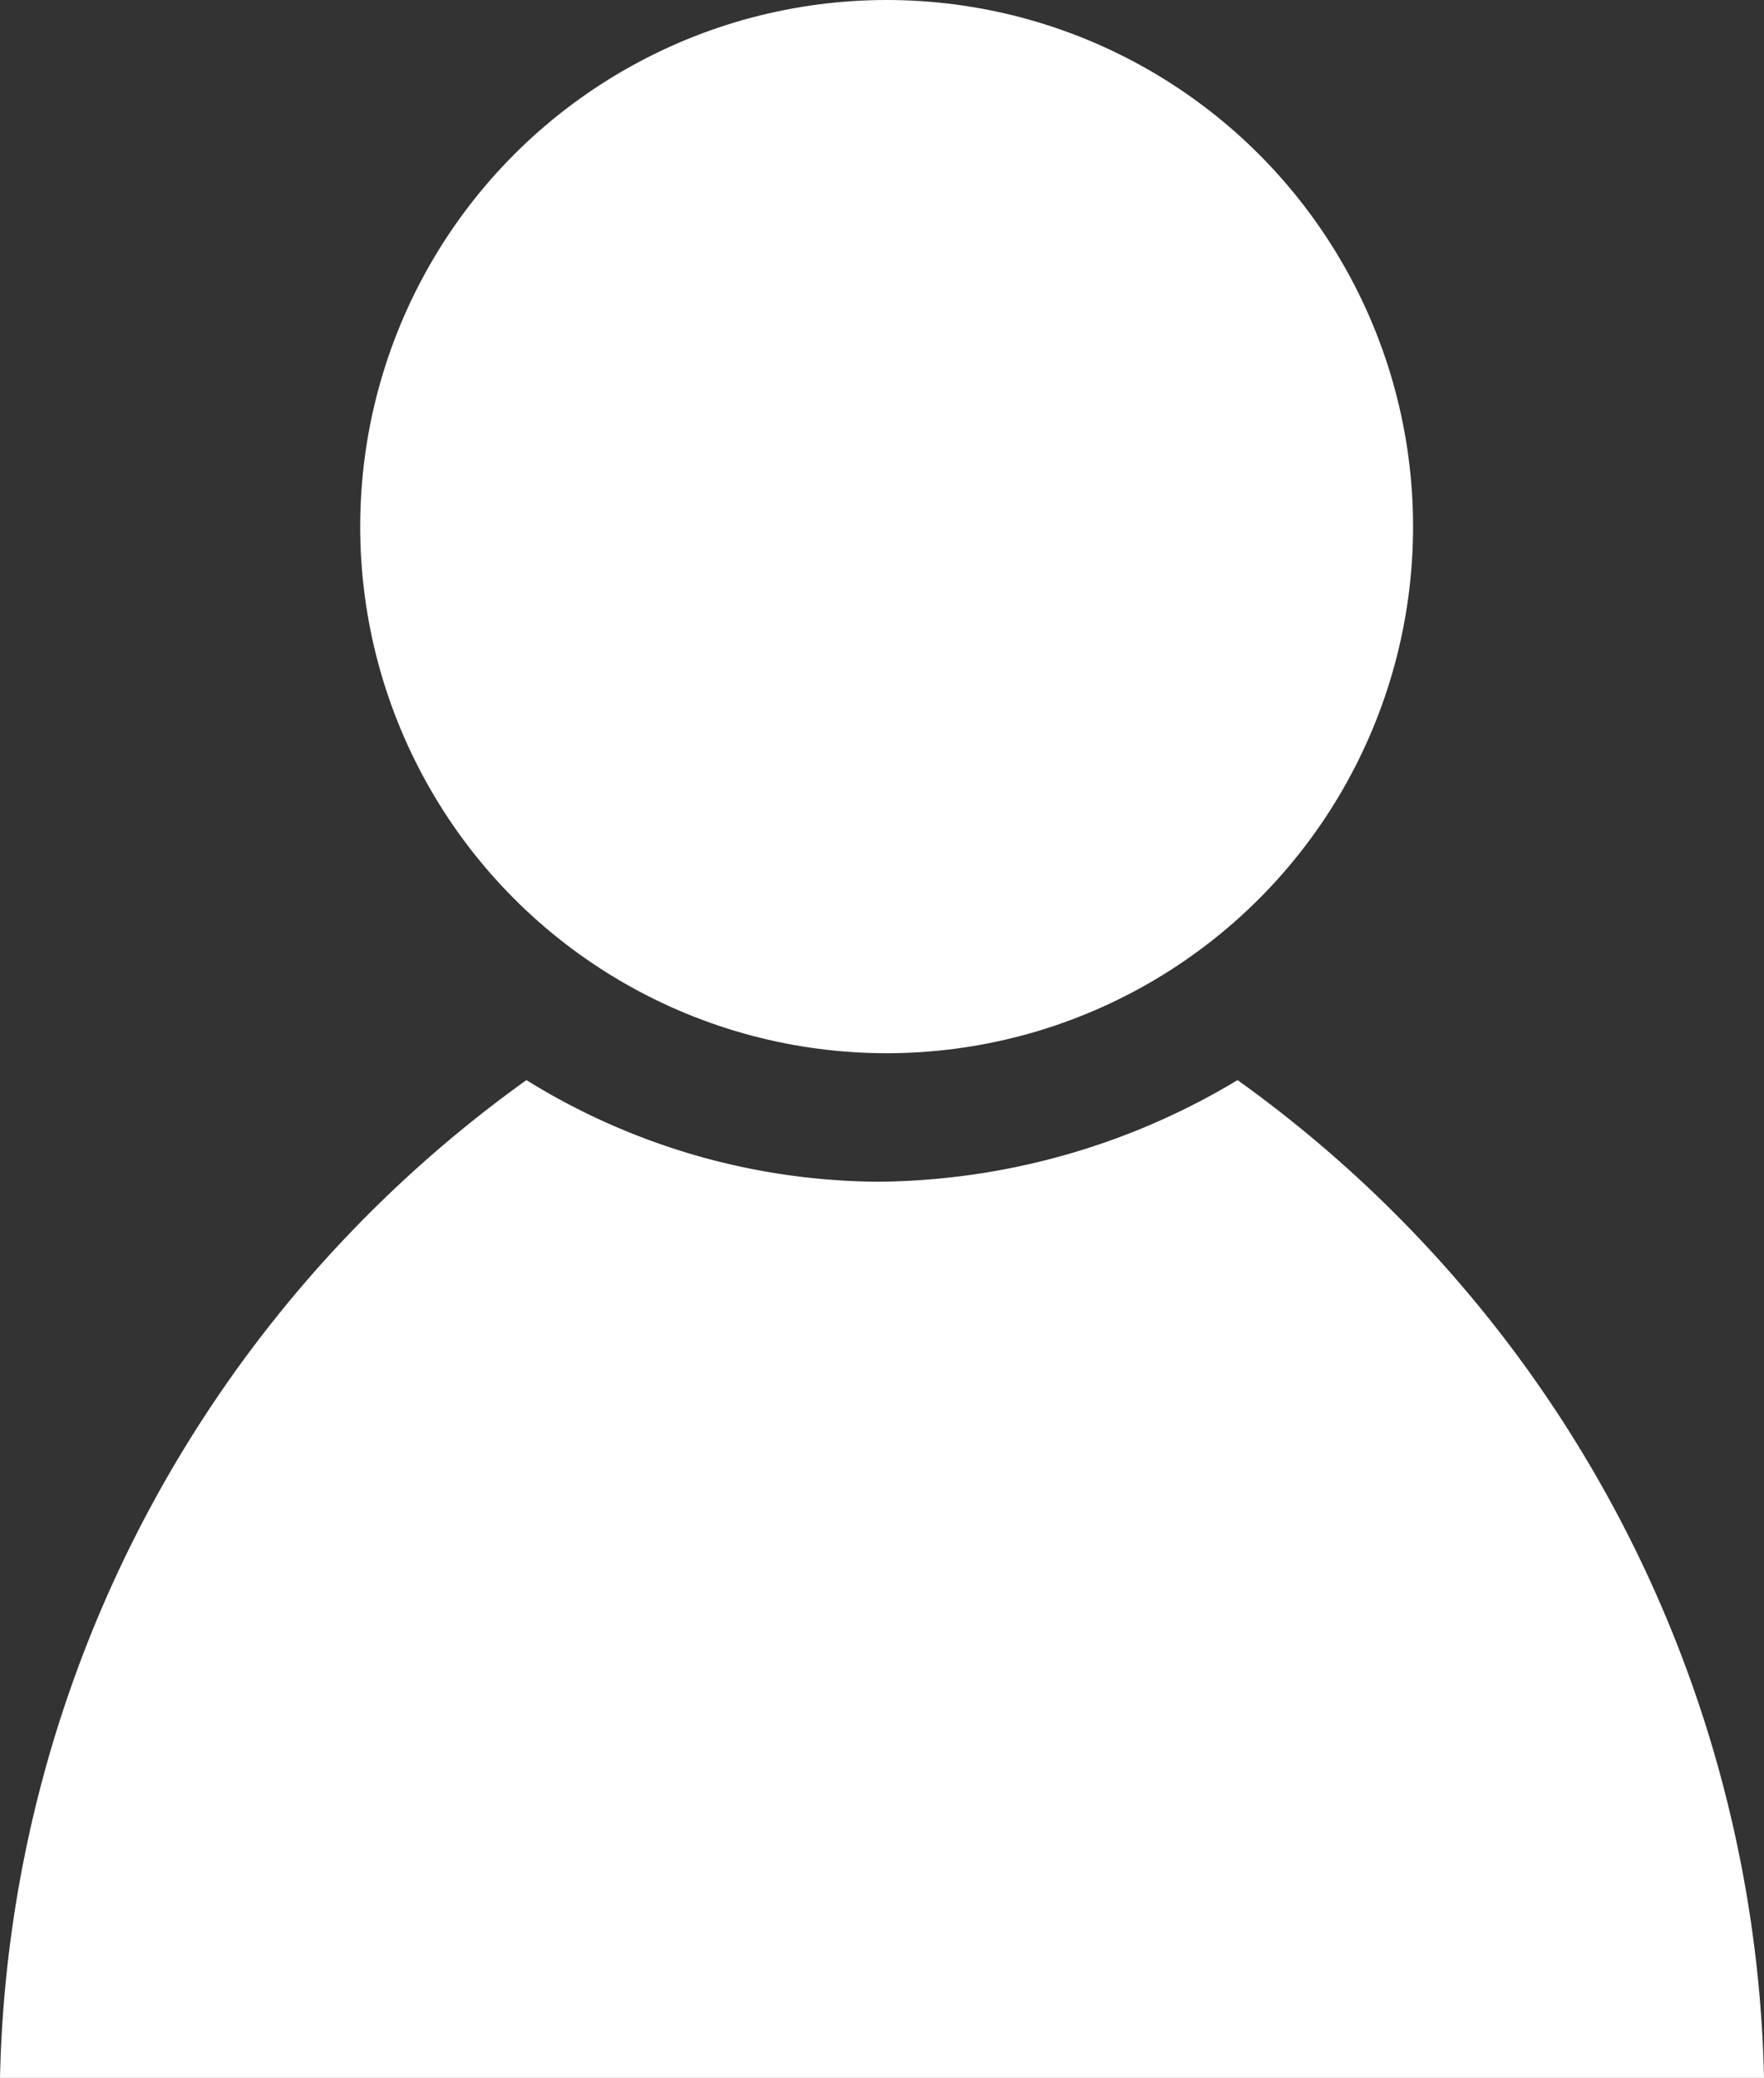
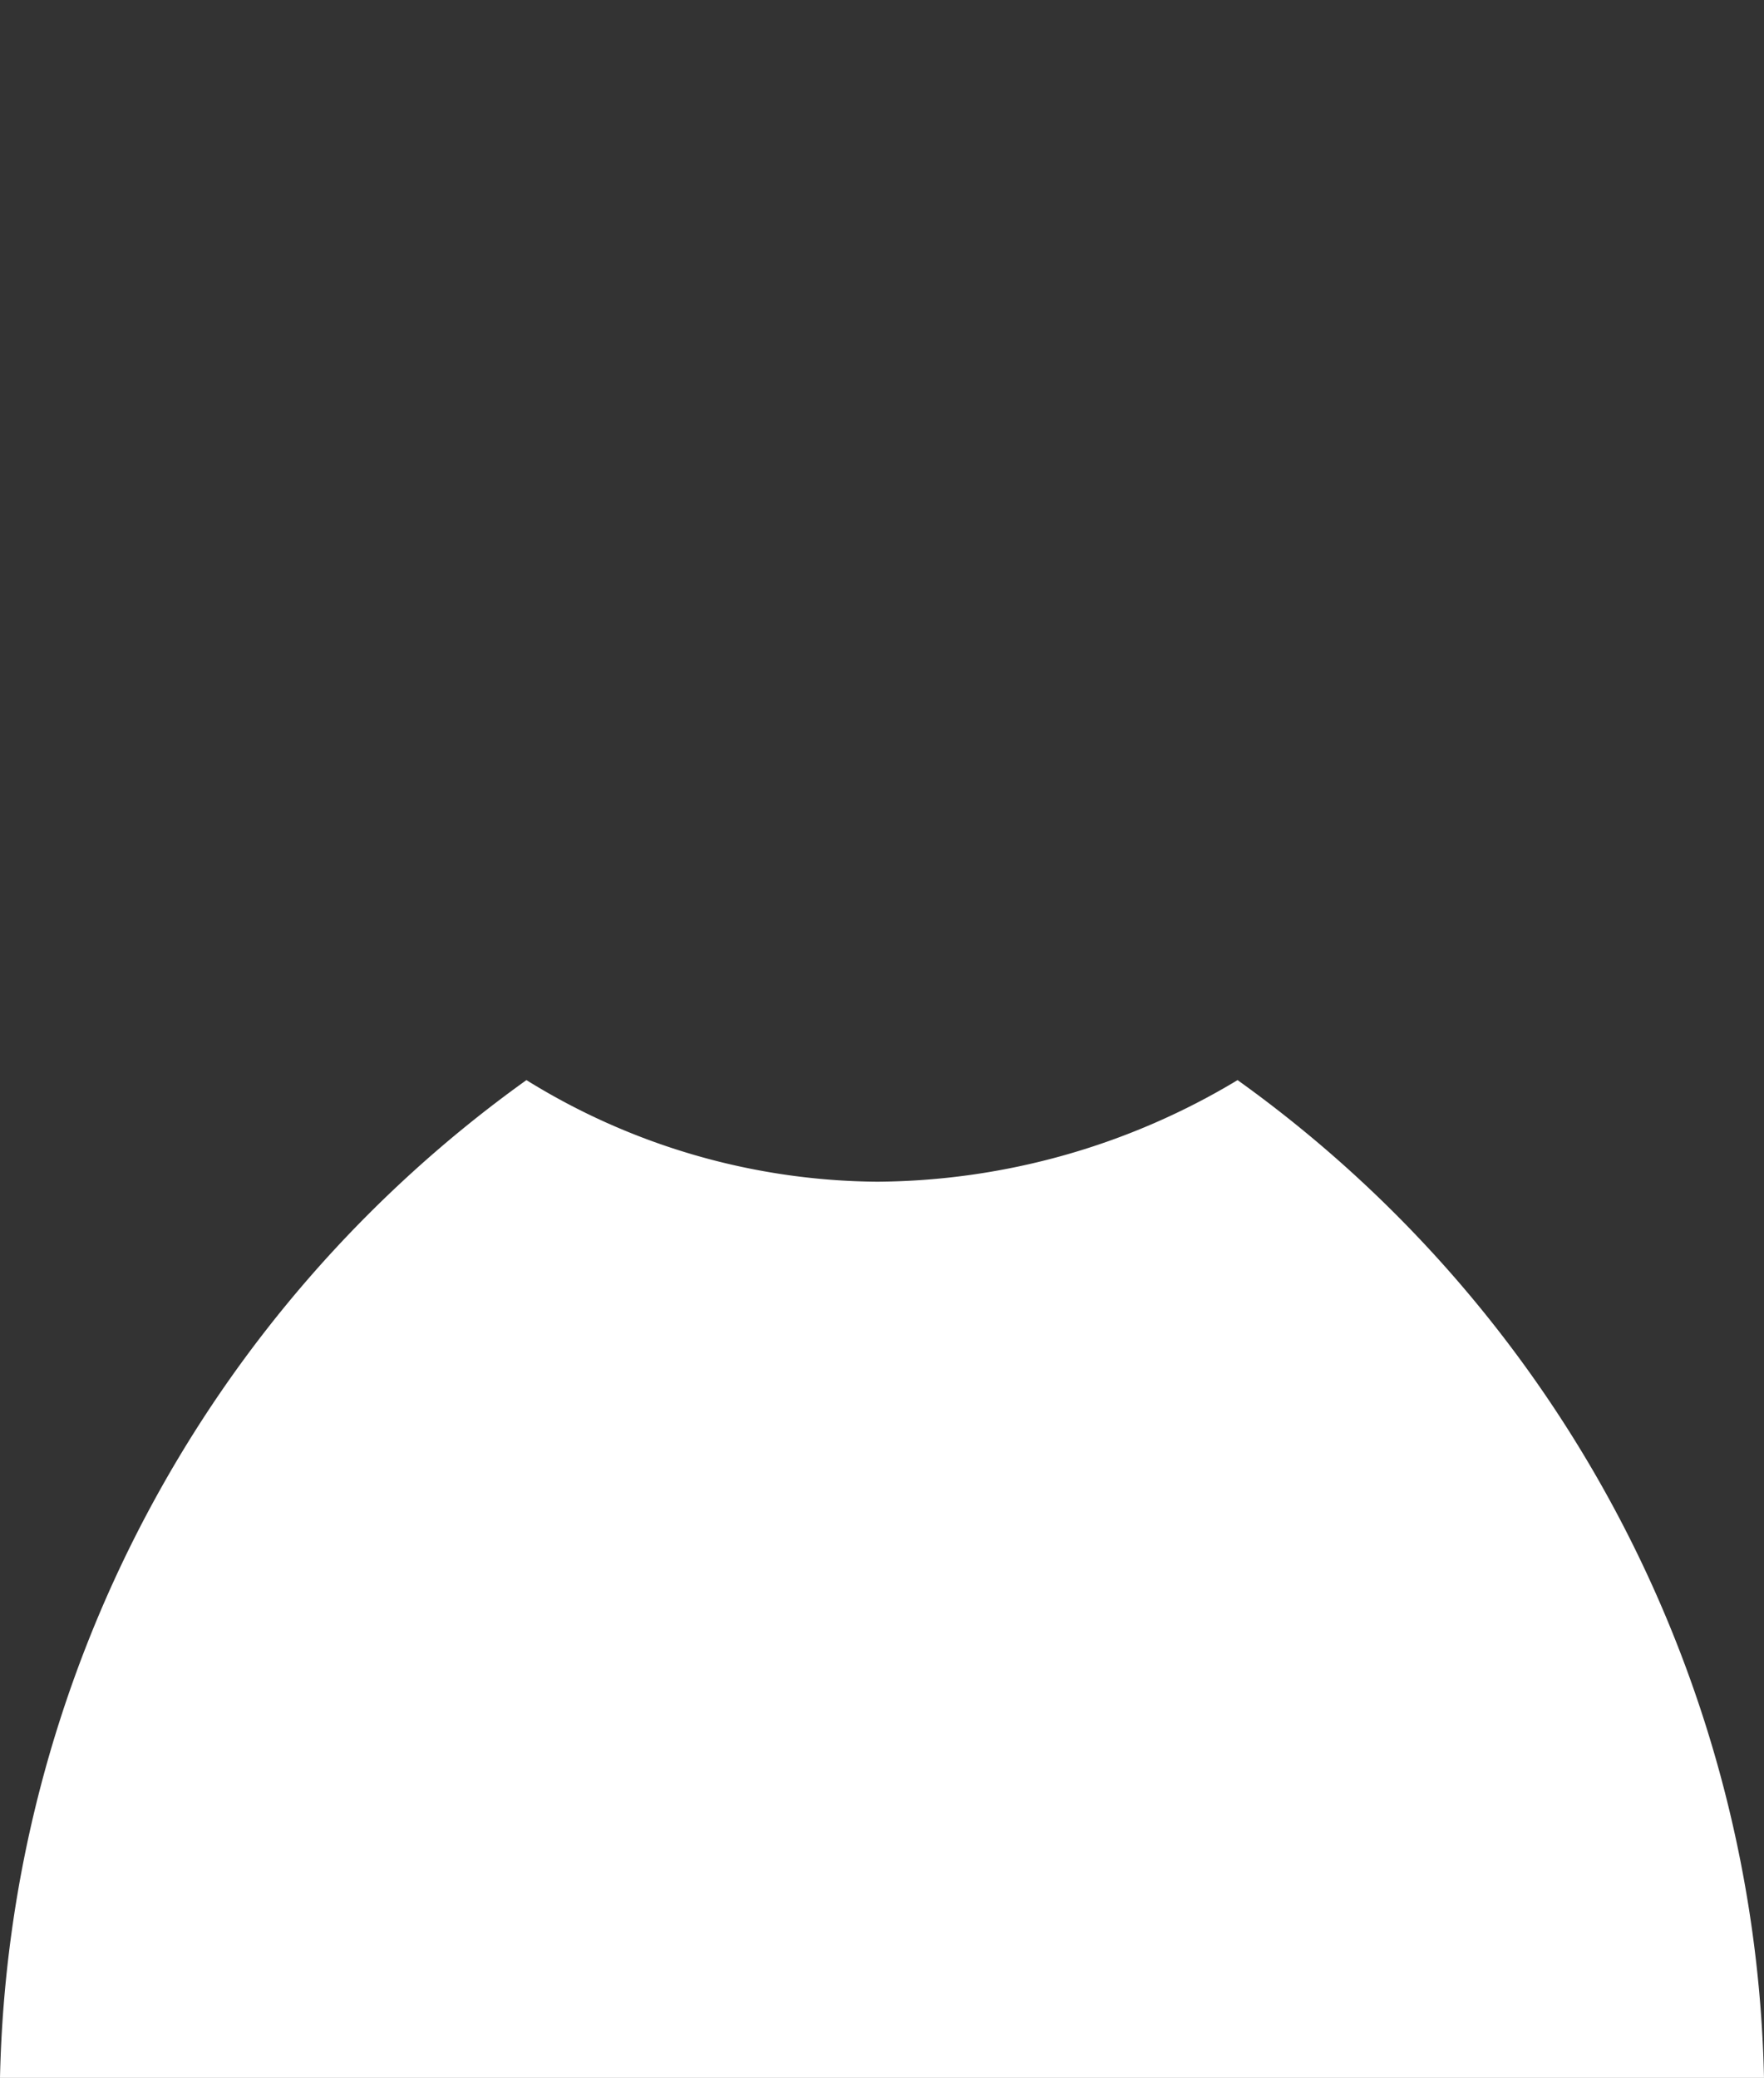
<svg xmlns="http://www.w3.org/2000/svg" width="46.661" height="54.945">
  <rect width="100%" height="100%" fill="#333333" stroke="none" />
  <g>
-     <circle cx="13.925" cy="13.925" r="13.925" transform="translate(9.528)" fill="#fff" />
    <path d="M0 54.945h46.661a33.329 33.329 0 0 0-13.925-26.384 18.7 18.7 0 0 1-9.528 2.687 17.839 17.839 0 0 1-9.283-2.687A33.329 33.329 0 0 0 0 54.945z" fill="#fff" />
  </g>
</svg>